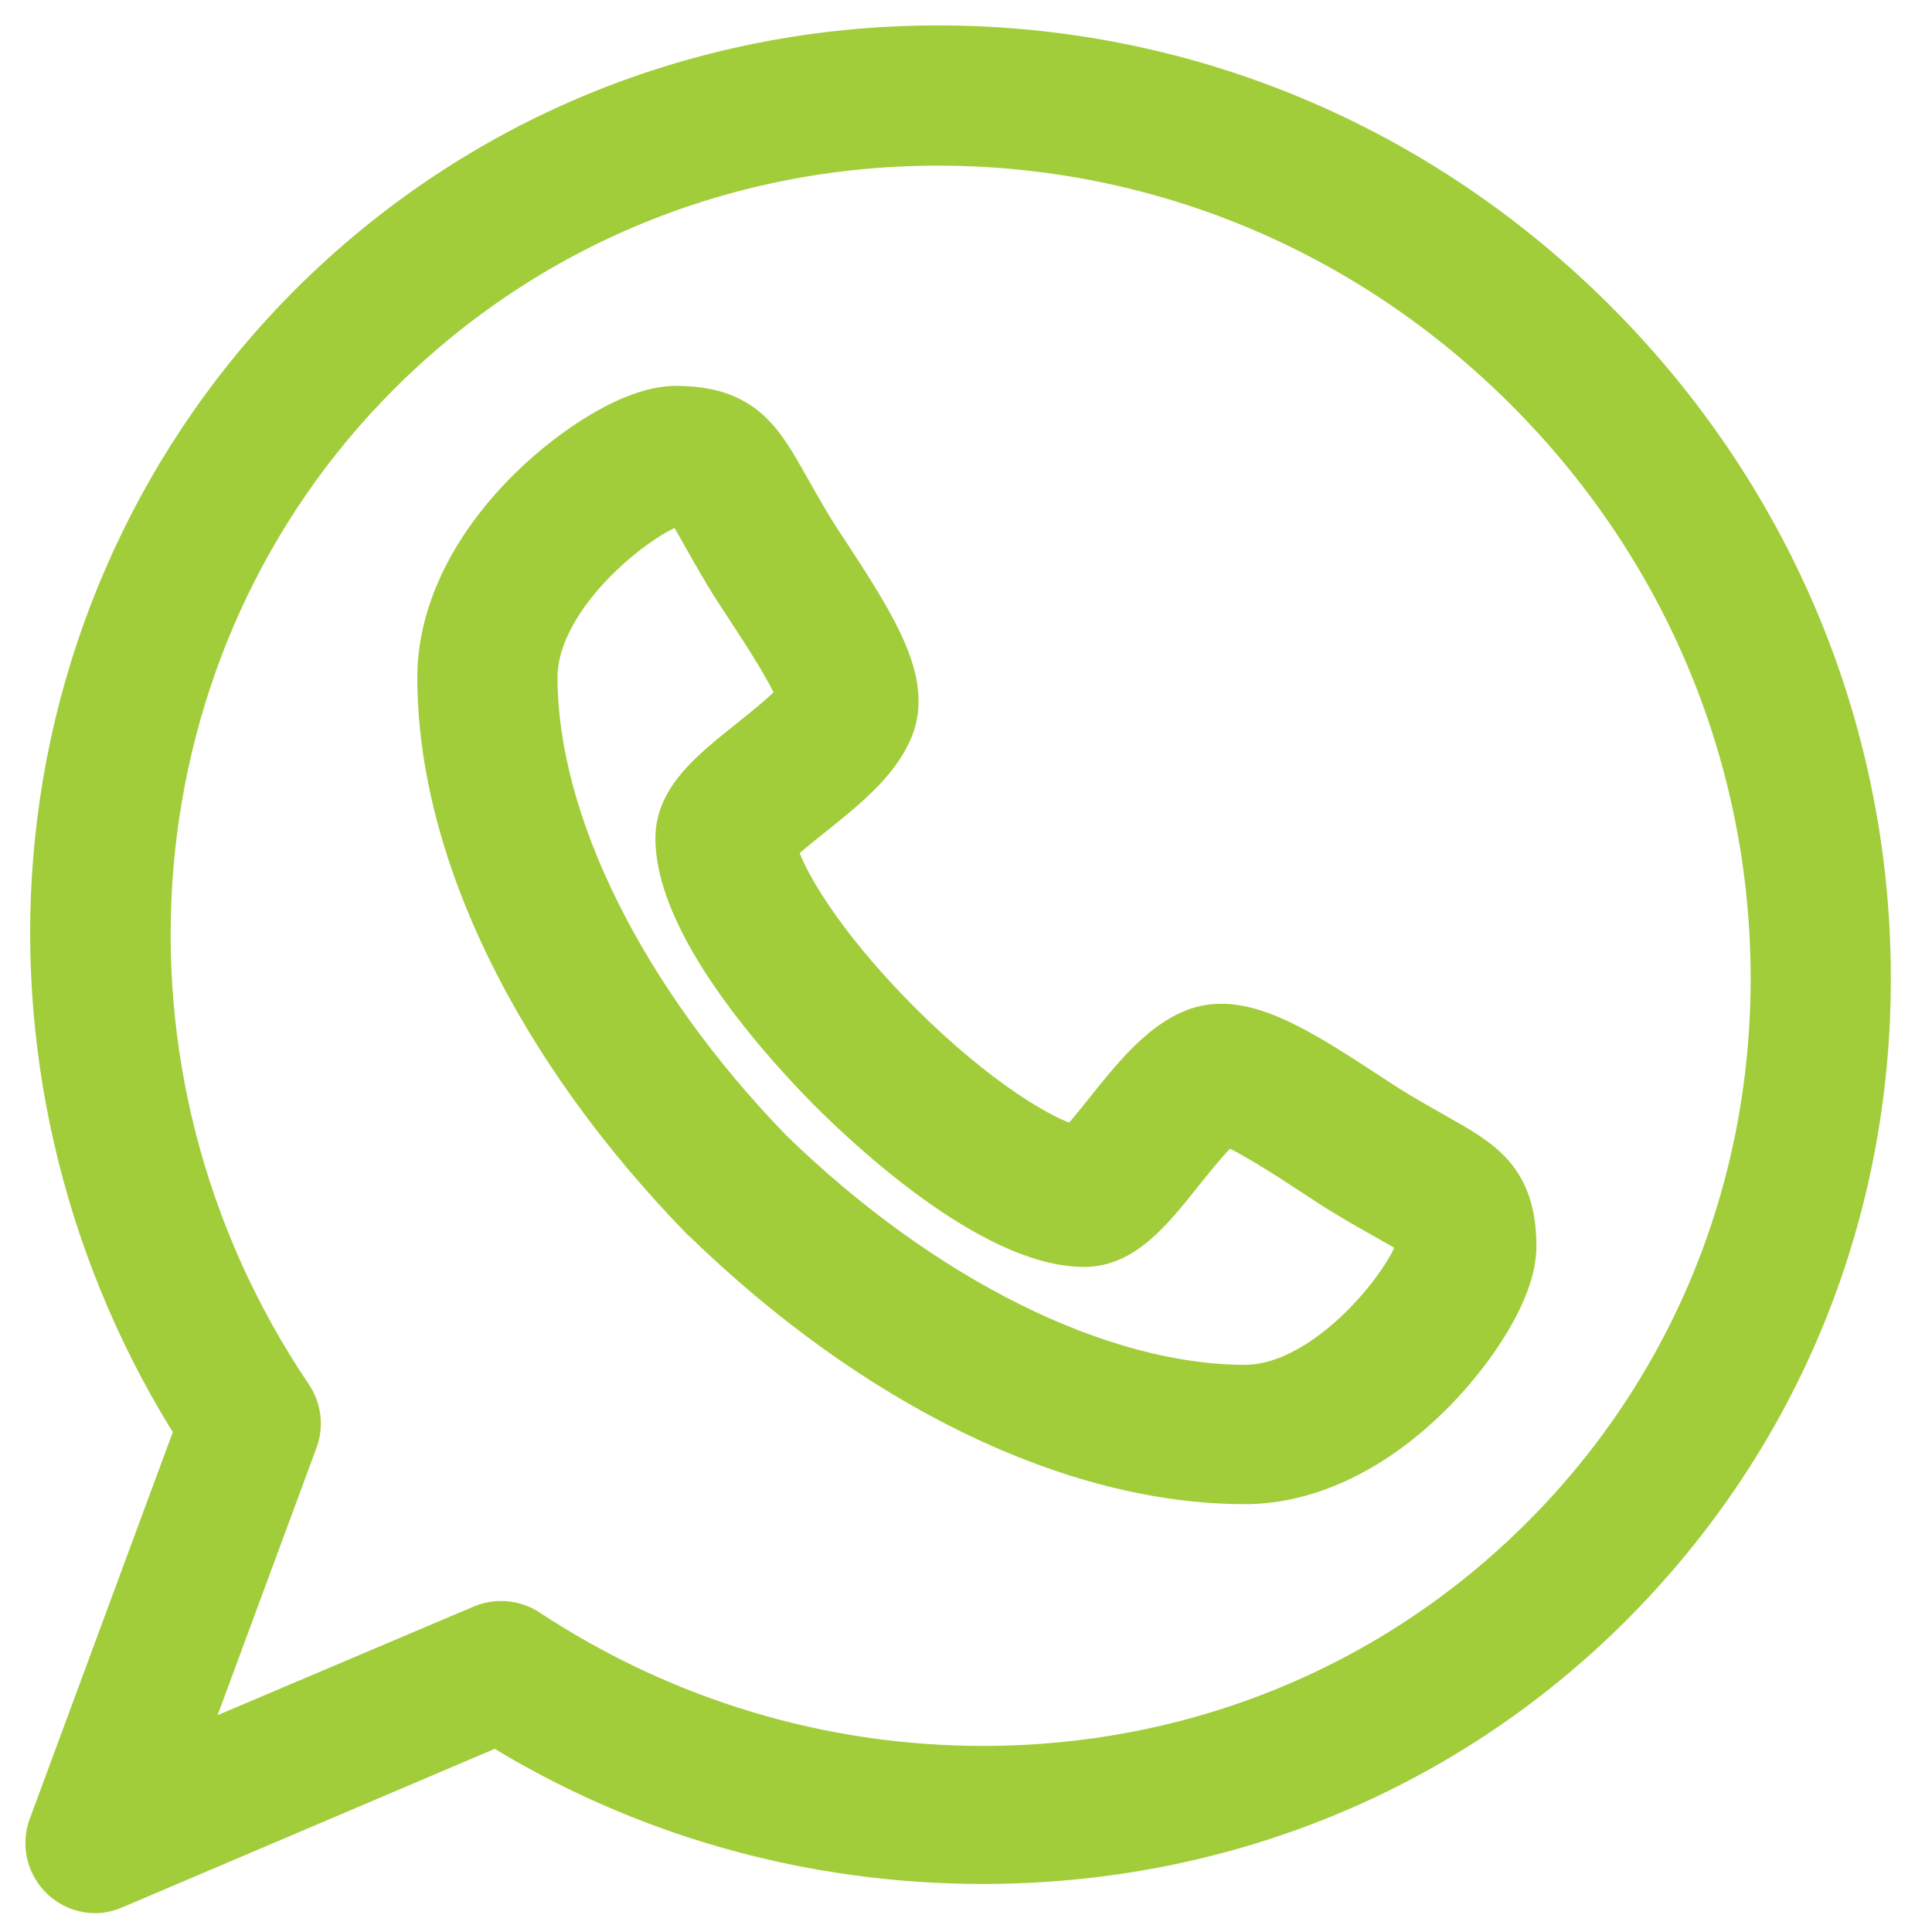
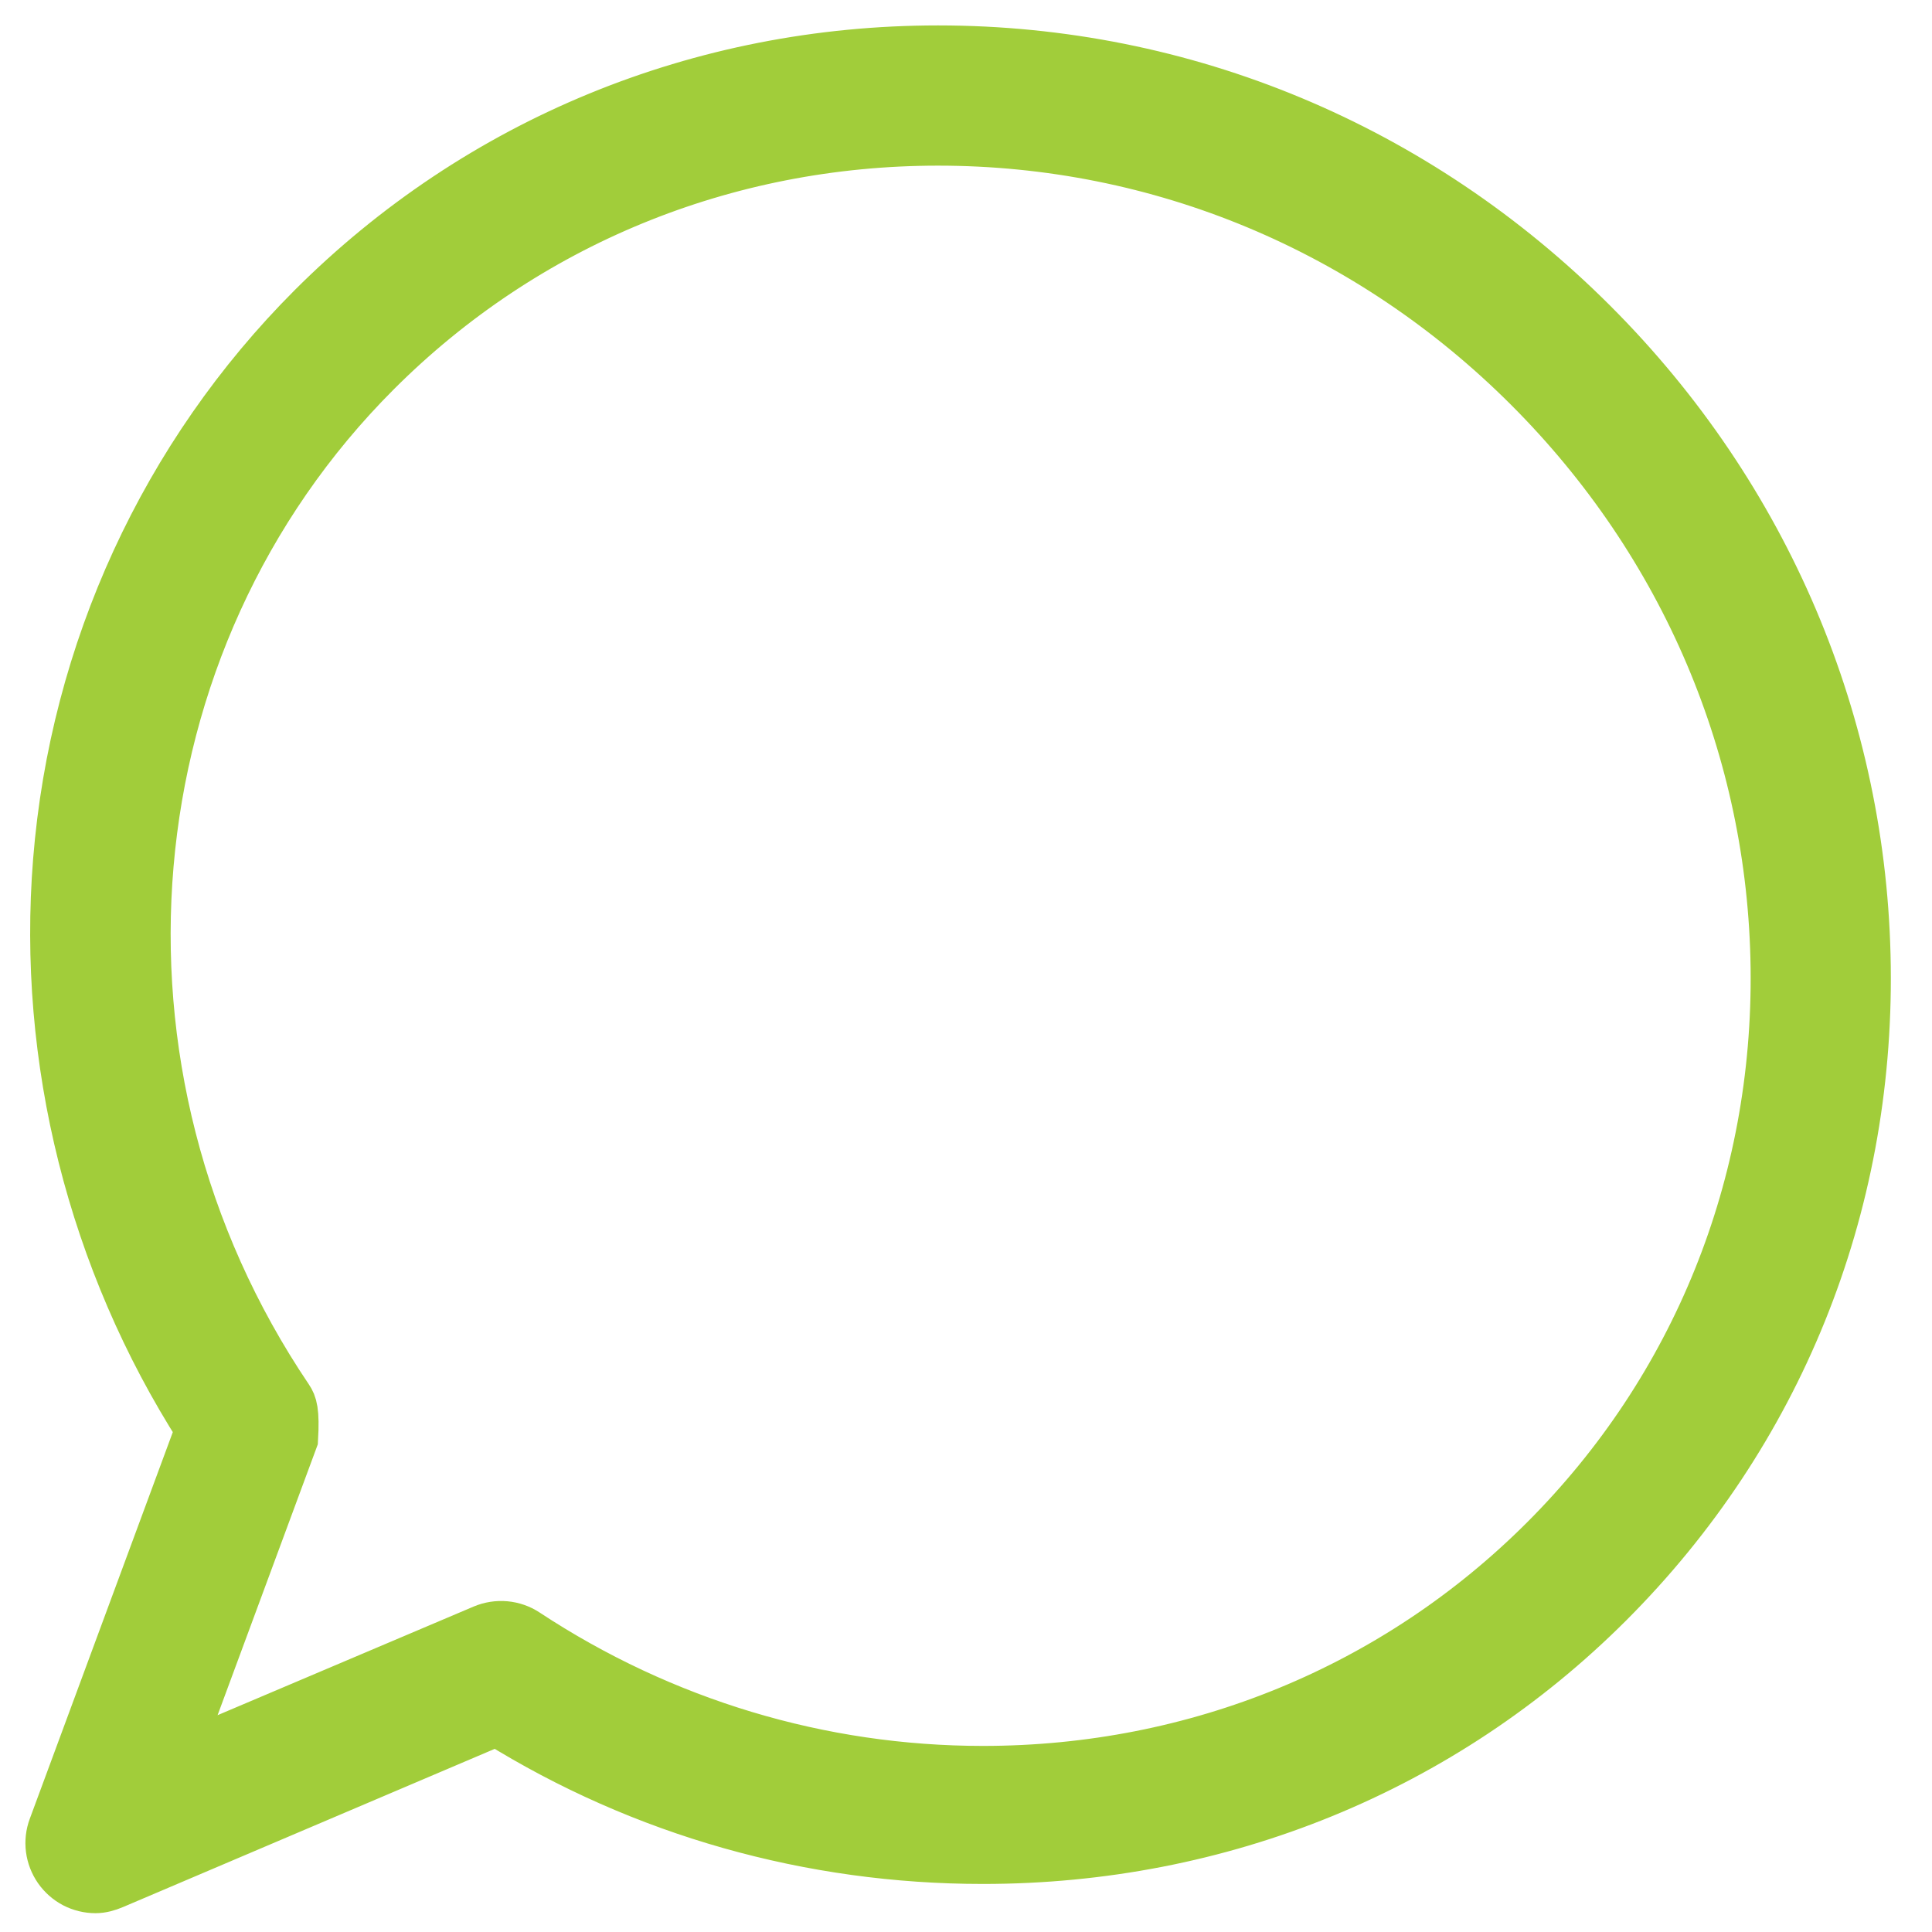
<svg xmlns="http://www.w3.org/2000/svg" width="38" height="38" viewBox="0 0 38 38" fill="none">
-   <path d="M28.201 22.387C27.979 22.261 27.726 22.119 27.422 21.936C27.252 21.834 27.038 21.693 26.812 21.545C25.651 20.783 24.771 20.243 24.022 20.243C23.847 20.243 23.681 20.273 23.529 20.331C22.873 20.584 22.334 21.259 21.813 21.912C21.622 22.151 21.349 22.493 21.183 22.646C20.525 22.527 19.137 21.667 17.64 20.17C16.141 18.671 15.281 17.281 15.163 16.625C15.316 16.458 15.661 16.183 15.901 15.991C16.552 15.472 17.224 14.935 17.478 14.281C17.802 13.44 17.208 12.435 16.265 10.998C16.116 10.771 15.976 10.558 15.874 10.389C15.691 10.084 15.549 9.831 15.423 9.608C14.909 8.694 14.569 8.09 13.292 8.09C12.463 8.09 11.291 8.873 10.497 9.65C9.343 10.779 8.708 12.083 8.708 13.323C8.71 16.692 10.591 20.554 13.867 23.922C13.873 23.927 13.878 23.929 13.884 23.934C17.252 27.211 21.115 29.085 24.484 29.085H24.486C25.724 29.085 27.029 28.456 28.158 27.303C28.935 26.51 29.719 25.346 29.719 24.518C29.719 23.241 29.116 22.901 28.201 22.387ZM24.485 27.344C21.615 27.342 18.114 25.603 15.118 22.692C12.207 19.695 10.468 16.194 10.466 13.325C10.466 11.589 12.718 9.939 13.307 9.848C13.428 9.849 13.491 9.856 13.521 9.861C13.599 9.951 13.754 10.226 13.891 10.471C14.016 10.693 14.171 10.968 14.369 11.297C14.489 11.495 14.638 11.722 14.796 11.962C15.094 12.417 15.694 13.332 15.795 13.722C15.626 13.962 15.101 14.381 14.805 14.617C14.046 15.223 13.391 15.746 13.391 16.485C13.393 18.27 15.693 20.708 16.397 21.413C17.102 22.118 19.54 24.417 21.329 24.419C22.063 24.416 22.584 23.764 23.187 23.009C23.425 22.711 23.847 22.183 24.087 22.014C24.477 22.115 25.393 22.716 25.848 23.015C26.088 23.172 26.315 23.321 26.514 23.442C26.842 23.639 27.118 23.794 27.339 23.919C27.584 24.056 27.86 24.211 27.949 24.289C27.954 24.319 27.961 24.382 27.962 24.503C27.871 25.091 26.22 27.342 24.485 27.344Z" fill="#A1CD3A" stroke="#A1CD3A" />
-   <path d="M36.689 19.008C36.628 14.258 34.721 9.77 31.321 6.37C27.858 2.907 23.288 1 18.451 1C13.781 1 9.414 2.797 6.151 6.059C3.256 8.954 1.48 12.815 1.15 16.931C0.836 20.836 1.831 24.788 3.953 28.111L1.055 35.946C1.005 36.079 0.989 36.222 1.007 36.363C1.025 36.503 1.077 36.637 1.158 36.754C1.239 36.87 1.347 36.965 1.472 37.031C1.598 37.096 1.737 37.13 1.879 37.13C1.995 37.13 2.111 37.097 2.222 37.05L9.772 33.837C12.654 35.631 15.95 36.555 19.334 36.555H19.334C24.002 36.555 28.37 34.78 31.632 31.518C34.955 28.195 36.751 23.766 36.689 19.008ZM30.389 30.297C27.459 33.227 23.532 34.84 19.333 34.84C16.137 34.84 13.026 33.904 10.339 32.134C10.218 32.054 10.079 32.006 9.935 31.993C9.791 31.98 9.645 32.003 9.512 32.059L3.409 34.648L5.756 28.304C5.804 28.174 5.821 28.033 5.804 27.895C5.788 27.756 5.738 27.623 5.66 27.508C1.347 21.118 2.076 12.62 7.394 7.302C10.324 4.372 14.251 2.758 18.451 2.758C22.818 2.758 26.948 4.482 30.078 7.613C33.152 10.687 34.876 14.742 34.932 19.031C34.987 23.311 33.374 27.312 30.389 30.297Z" fill="#A1CD3A" stroke="#A1CD3A" />
+   <path d="M36.689 19.008C36.628 14.258 34.721 9.77 31.321 6.37C27.858 2.907 23.288 1 18.451 1C13.781 1 9.414 2.797 6.151 6.059C3.256 8.954 1.48 12.815 1.15 16.931C0.836 20.836 1.831 24.788 3.953 28.111L1.055 35.946C1.005 36.079 0.989 36.222 1.007 36.363C1.025 36.503 1.077 36.637 1.158 36.754C1.239 36.87 1.347 36.965 1.472 37.031C1.598 37.096 1.737 37.13 1.879 37.13C1.995 37.13 2.111 37.097 2.222 37.05L9.772 33.837C12.654 35.631 15.95 36.555 19.334 36.555H19.334C24.002 36.555 28.37 34.78 31.632 31.518C34.955 28.195 36.751 23.766 36.689 19.008ZM30.389 30.297C27.459 33.227 23.532 34.84 19.333 34.84C16.137 34.84 13.026 33.904 10.339 32.134C10.218 32.054 10.079 32.006 9.935 31.993C9.791 31.98 9.645 32.003 9.512 32.059L3.409 34.648L5.756 28.304C5.788 27.756 5.738 27.623 5.66 27.508C1.347 21.118 2.076 12.62 7.394 7.302C10.324 4.372 14.251 2.758 18.451 2.758C22.818 2.758 26.948 4.482 30.078 7.613C33.152 10.687 34.876 14.742 34.932 19.031C34.987 23.311 33.374 27.312 30.389 30.297Z" fill="#A1CD3A" stroke="#A1CD3A" />
</svg>